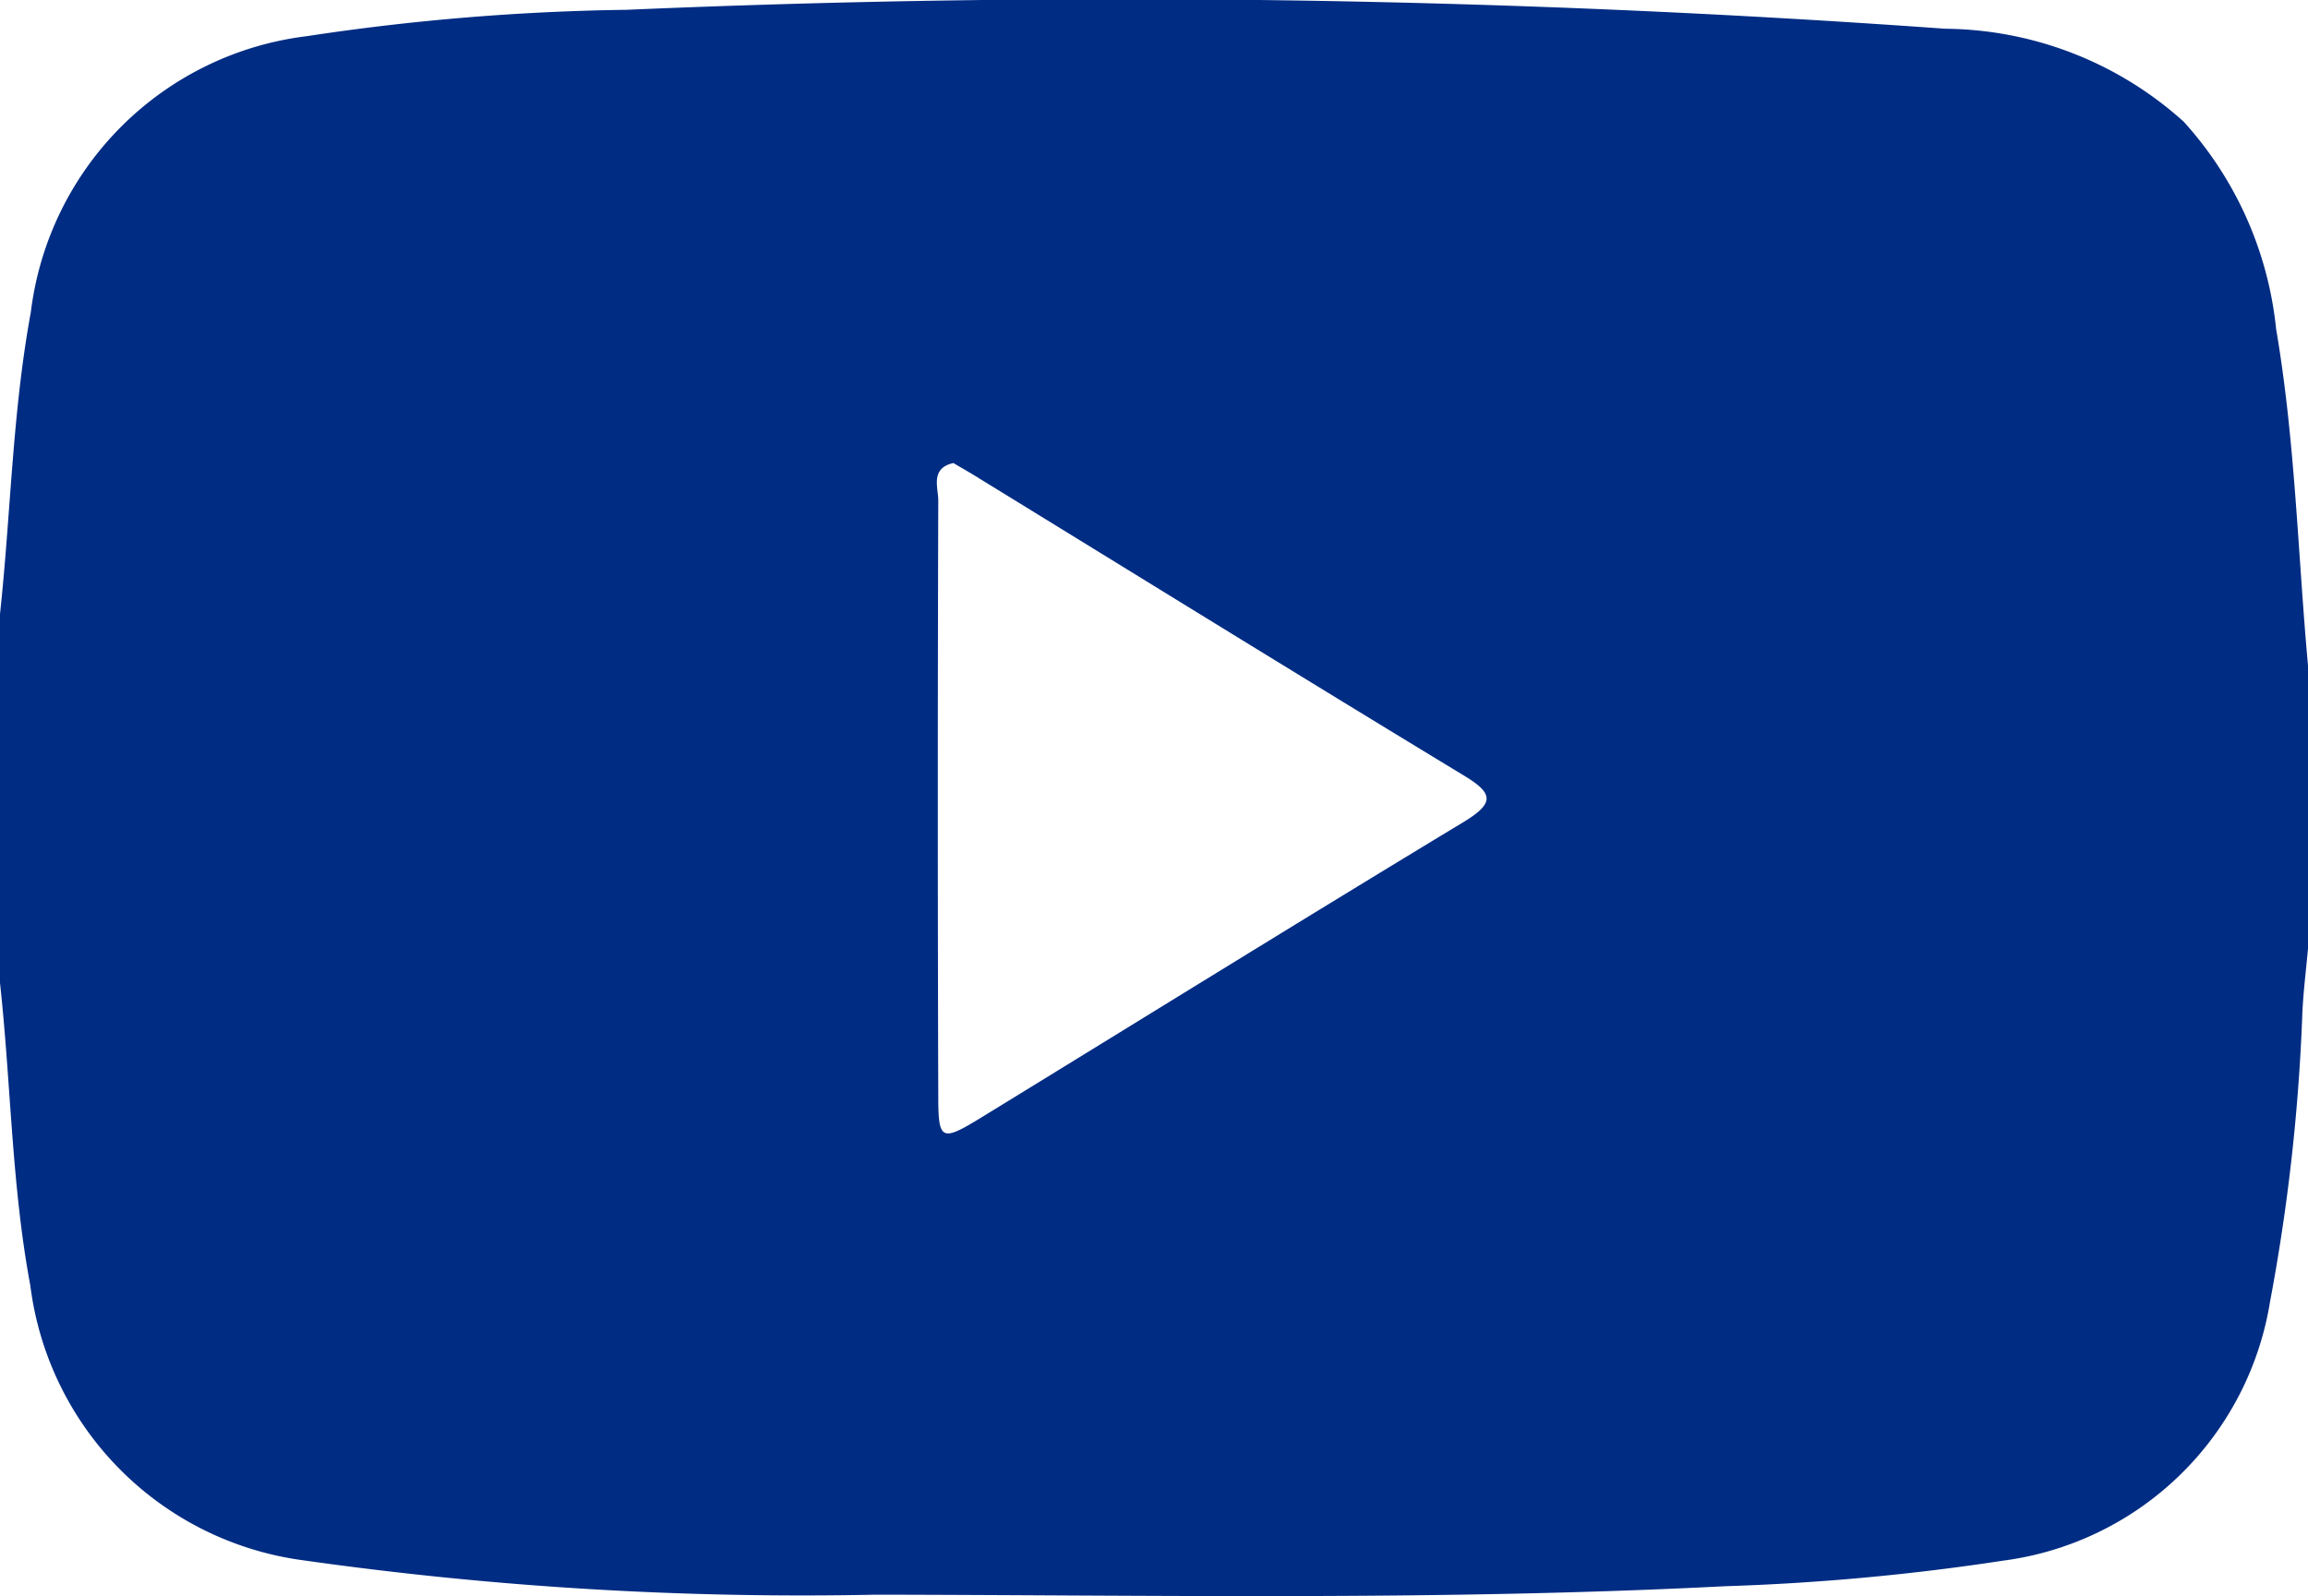
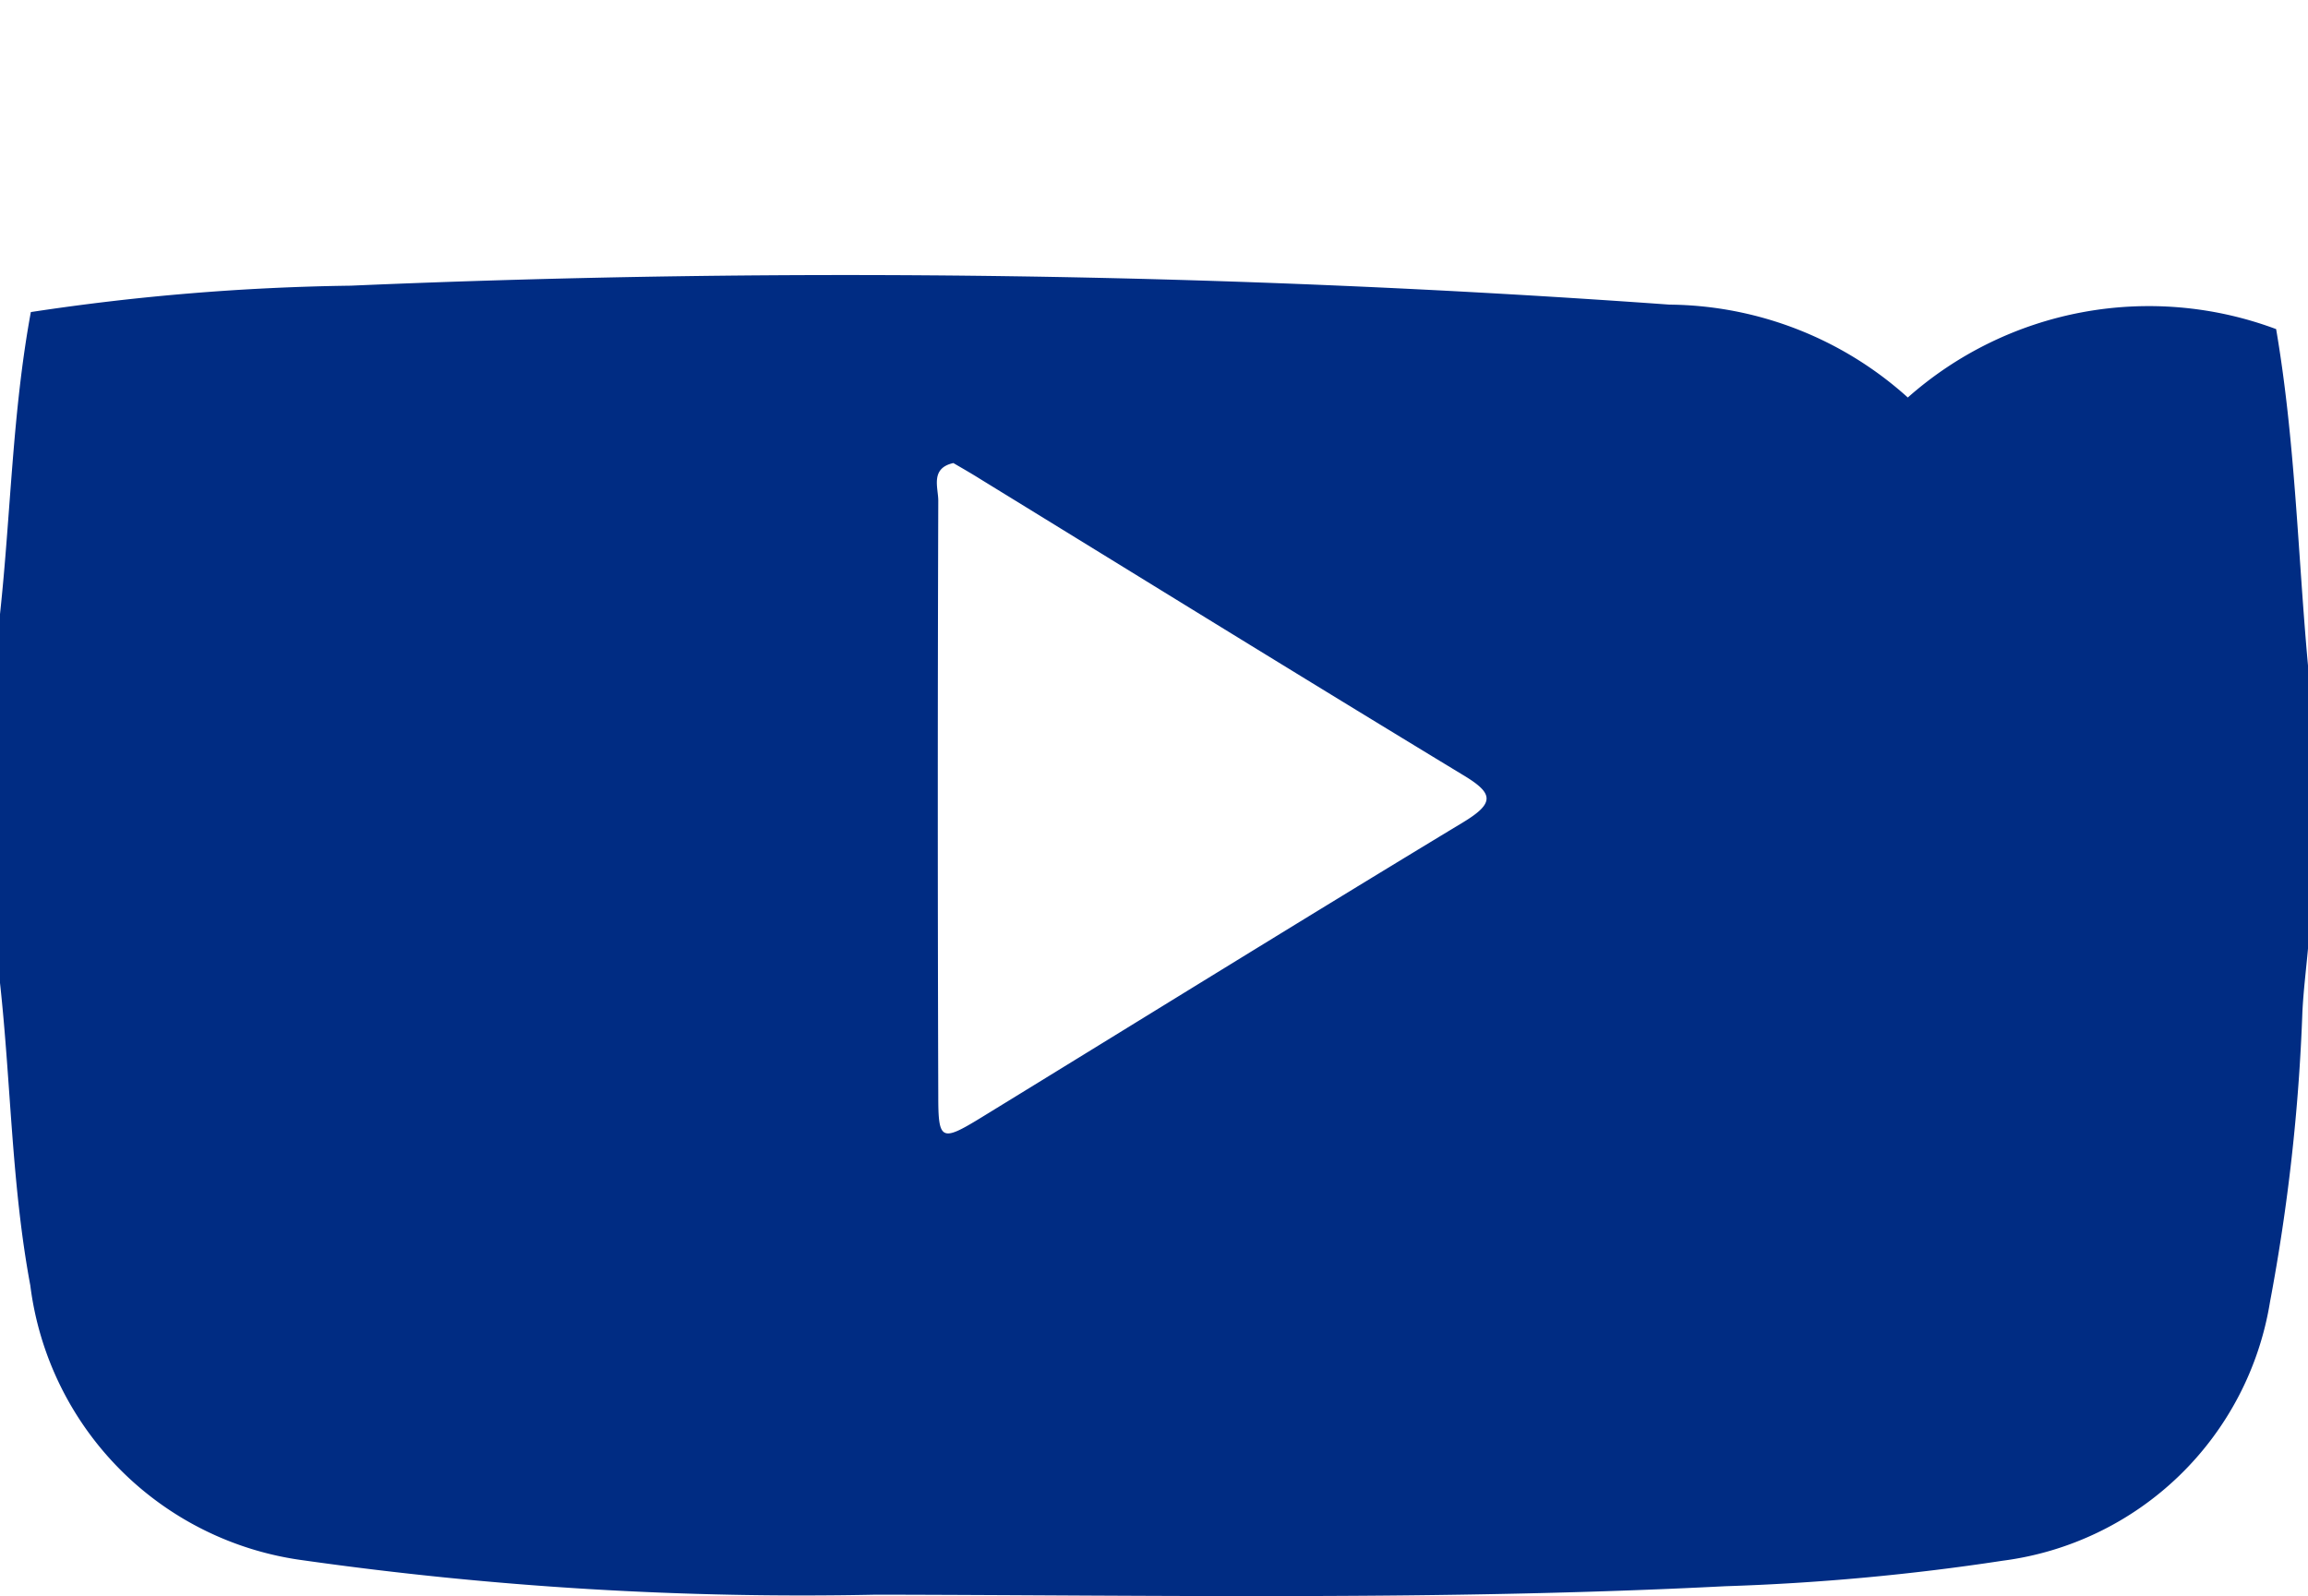
<svg xmlns="http://www.w3.org/2000/svg" id="组_6" data-name="组 6" width="34.113" height="23.596" viewBox="0 0 34.113 23.596">
  <g id="组_5" data-name="组 5">
    <g id="组_4" data-name="组 4">
-       <path id="路径_9" data-name="路径 9" d="M-81.563,28.565V23.113c.16-1.487.183-2.987.456-4.465A4.681,4.681,0,0,1-77.03,14.57a34.415,34.415,0,0,1,4.728-.39,170,170,0,0,1,19.492.28,5.327,5.327,0,0,1,3.522,1.373A5.373,5.373,0,0,1-47.921,18.9c.282,1.647.32,3.315.471,4.973v4.184c-.028.314-.068.627-.083.943a28.677,28.677,0,0,1-.478,4.277,4.6,4.6,0,0,1-3.952,3.829,34.445,34.445,0,0,1-4.1.377c-4.181.214-8.366.132-12.55.125A52.576,52.576,0,0,1-77.08,37.1a4.689,4.689,0,0,1-4.035-4.063C-81.392,31.555-81.4,30.055-81.563,28.565Zm14.091-7.685c-.345.077-.223.362-.223.556q-.014,4.4,0,8.808c0,.65.046.672.63.314,2.376-1.457,4.745-2.927,7.13-4.369.478-.29.441-.431-.008-.7-2.383-1.445-4.754-2.912-7.129-4.371C-67.2,21.037-67.33,20.963-67.472,20.88Z" transform="translate(81.563 -14.035)" fill="#002c83" />
+       <path id="路径_9" data-name="路径 9" d="M-81.563,28.565V23.113c.16-1.487.183-2.987.456-4.465a34.415,34.415,0,0,1,4.728-.39,170,170,0,0,1,19.492.28,5.327,5.327,0,0,1,3.522,1.373A5.373,5.373,0,0,1-47.921,18.9c.282,1.647.32,3.315.471,4.973v4.184c-.028.314-.068.627-.083.943a28.677,28.677,0,0,1-.478,4.277,4.6,4.6,0,0,1-3.952,3.829,34.445,34.445,0,0,1-4.1.377c-4.181.214-8.366.132-12.55.125A52.576,52.576,0,0,1-77.08,37.1a4.689,4.689,0,0,1-4.035-4.063C-81.392,31.555-81.4,30.055-81.563,28.565Zm14.091-7.685c-.345.077-.223.362-.223.556q-.014,4.4,0,8.808c0,.65.046.672.63.314,2.376-1.457,4.745-2.927,7.13-4.369.478-.29.441-.431-.008-.7-2.383-1.445-4.754-2.912-7.129-4.371C-67.2,21.037-67.33,20.963-67.472,20.88Z" transform="translate(81.563 -14.035)" fill="#002c83" />
    </g>
  </g>
</svg>